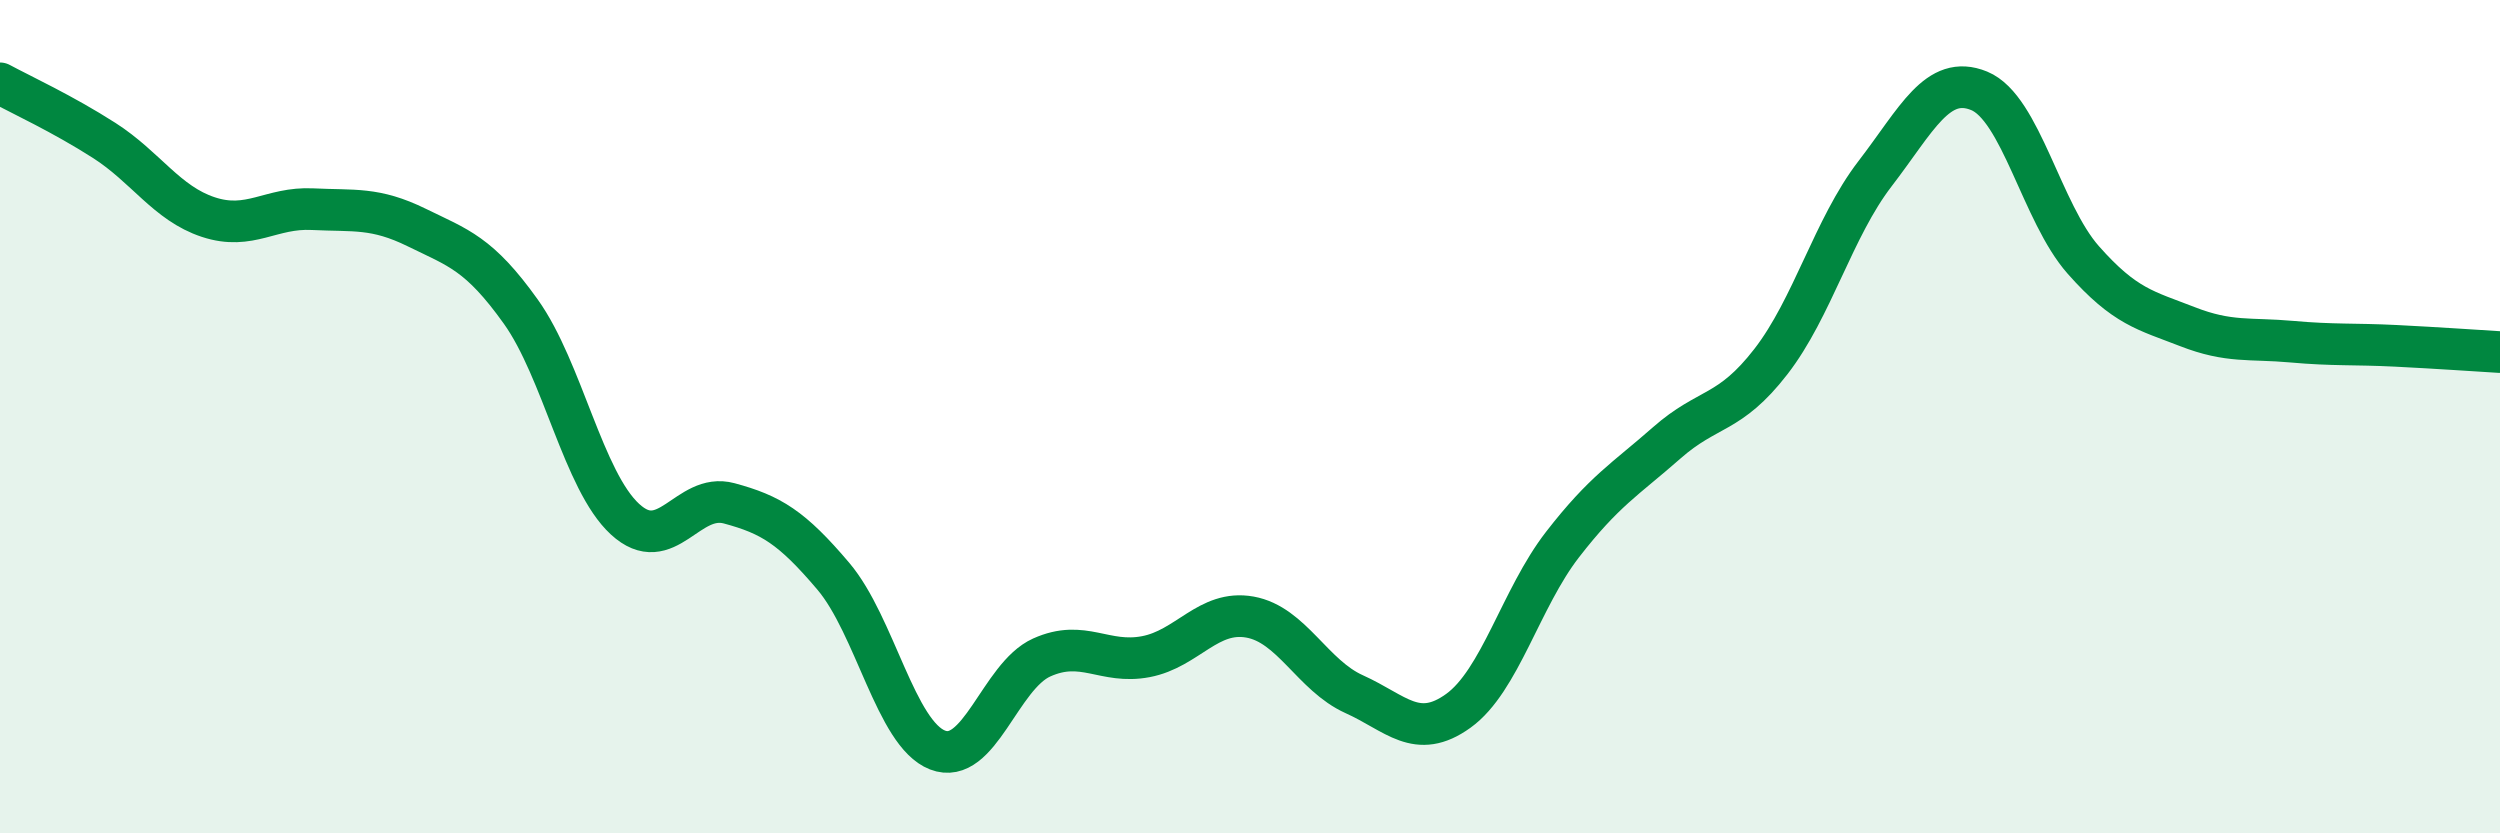
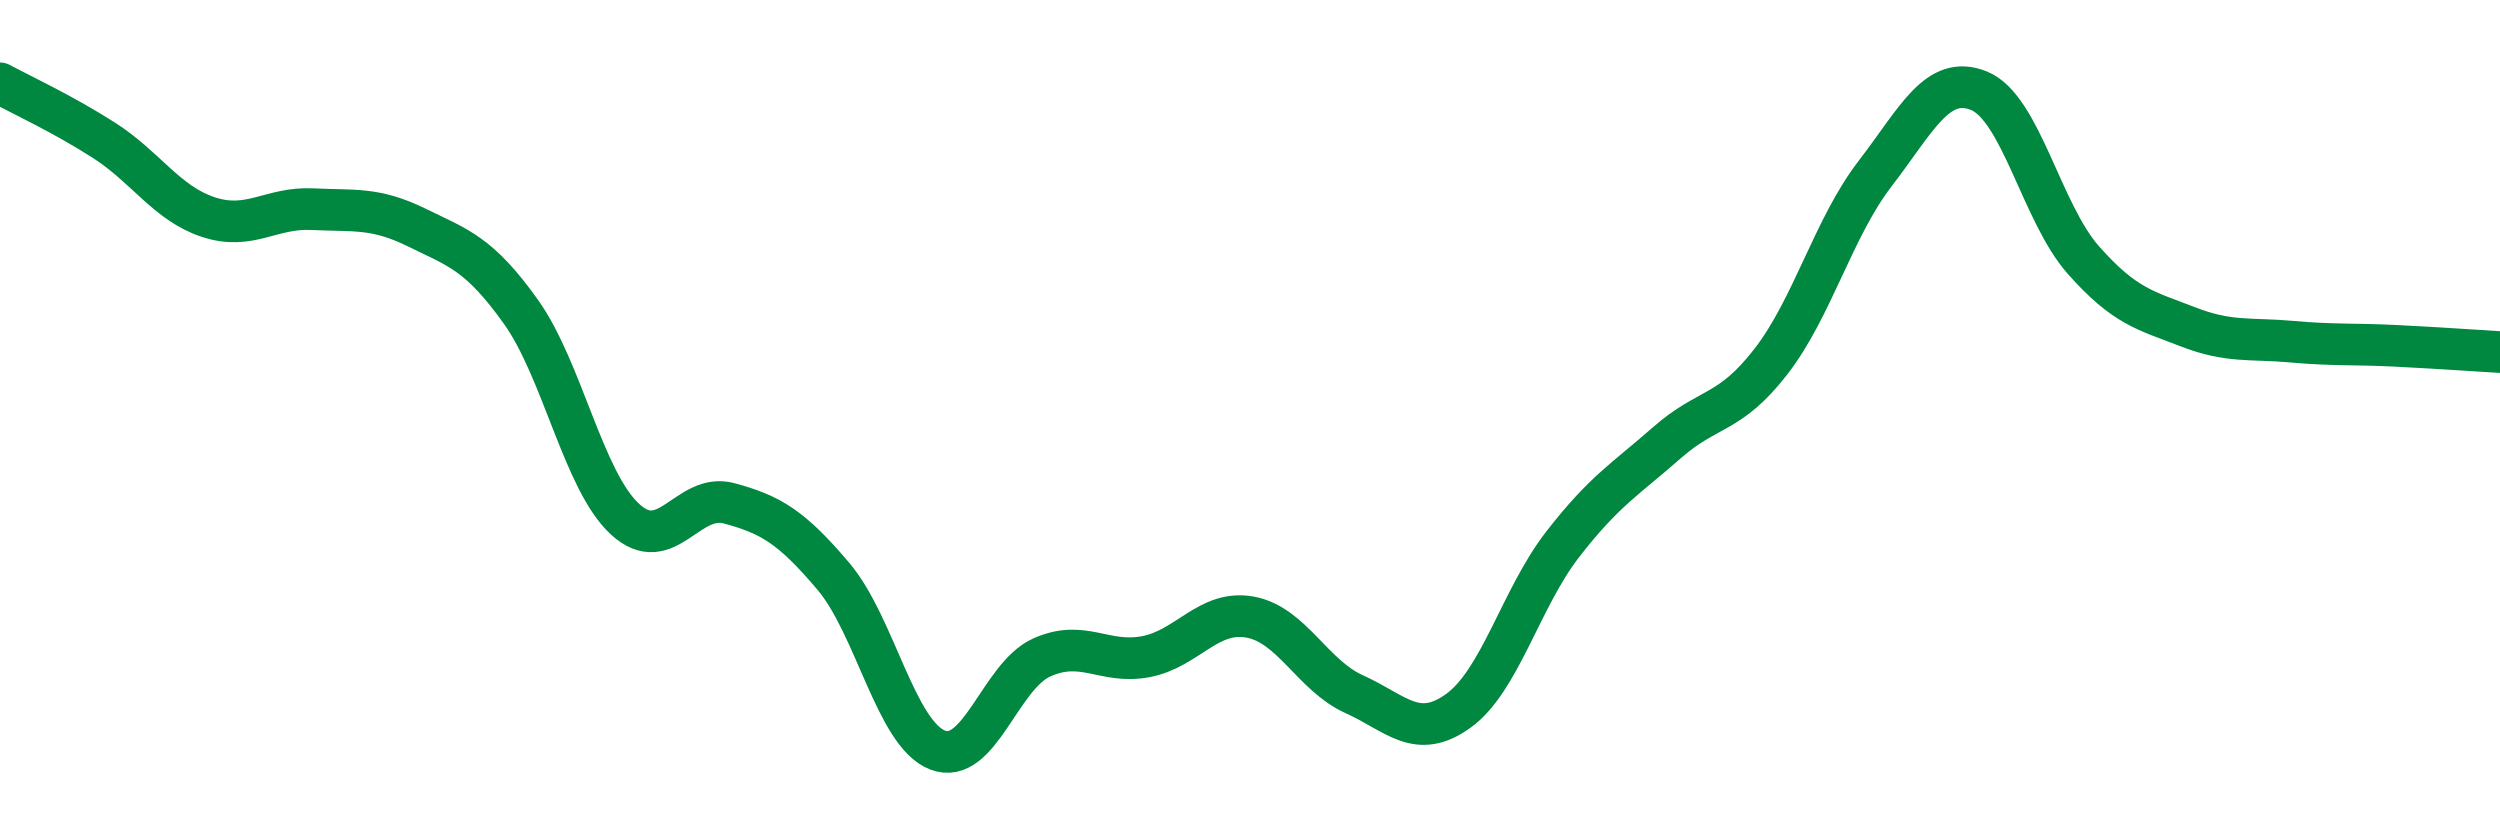
<svg xmlns="http://www.w3.org/2000/svg" width="60" height="20" viewBox="0 0 60 20">
-   <path d="M 0,2 C 0.5,2.27 1.5,2.73 2.5,3.37 C 3.5,4.01 4,4.88 5,5.21 C 6,5.54 6.5,4.97 7.5,5.02 C 8.5,5.07 9,4.97 10,5.46 C 11,5.95 11.5,6.08 12.5,7.48 C 13.5,8.88 14,11.54 15,12.46 C 16,13.38 16.5,11.81 17.5,12.08 C 18.5,12.35 19,12.65 20,13.83 C 21,15.01 21.5,17.61 22.5,18 C 23.5,18.39 24,16.23 25,15.78 C 26,15.33 26.5,15.95 27.5,15.76 C 28.5,15.57 29,14.63 30,14.81 C 31,14.99 31.5,16.21 32.5,16.66 C 33.5,17.11 34,17.78 35,17.06 C 36,16.34 36.5,14.36 37.5,13.07 C 38.5,11.78 39,11.51 40,10.63 C 41,9.75 41.5,9.97 42.5,8.68 C 43.5,7.39 44,5.47 45,4.17 C 46,2.87 46.5,1.77 47.5,2.18 C 48.5,2.59 49,5.11 50,6.24 C 51,7.37 51.5,7.45 52.5,7.84 C 53.5,8.23 54,8.11 55,8.2 C 56,8.29 56.5,8.25 57.5,8.3 C 58.5,8.35 59.5,8.42 60,8.45L60 20L0 20Z" fill="#008740" opacity="0.1" stroke-linecap="round" stroke-linejoin="round" />
  <path d="M 0,2 C 0.5,2.27 1.5,2.73 2.5,3.37 C 3.5,4.01 4,4.88 5,5.21 C 6,5.54 6.5,4.97 7.5,5.02 C 8.5,5.07 9,4.97 10,5.46 C 11,5.95 11.5,6.08 12.5,7.48 C 13.5,8.88 14,11.54 15,12.46 C 16,13.38 16.5,11.81 17.5,12.08 C 18.5,12.35 19,12.65 20,13.83 C 21,15.01 21.5,17.61 22.5,18 C 23.5,18.39 24,16.23 25,15.78 C 26,15.33 26.5,15.95 27.5,15.76 C 28.5,15.57 29,14.63 30,14.81 C 31,14.99 31.5,16.21 32.5,16.66 C 33.5,17.11 34,17.78 35,17.06 C 36,16.34 36.5,14.36 37.5,13.07 C 38.5,11.78 39,11.51 40,10.63 C 41,9.75 41.5,9.97 42.5,8.68 C 43.5,7.39 44,5.47 45,4.17 C 46,2.87 46.5,1.77 47.5,2.18 C 48.5,2.59 49,5.11 50,6.24 C 51,7.37 51.5,7.45 52.5,7.84 C 53.5,8.23 54,8.11 55,8.2 C 56,8.29 56.5,8.25 57.5,8.3 C 58.5,8.35 59.5,8.42 60,8.45" stroke="#008740" stroke-width="1" fill="none" stroke-linecap="round" stroke-linejoin="round" />
</svg>